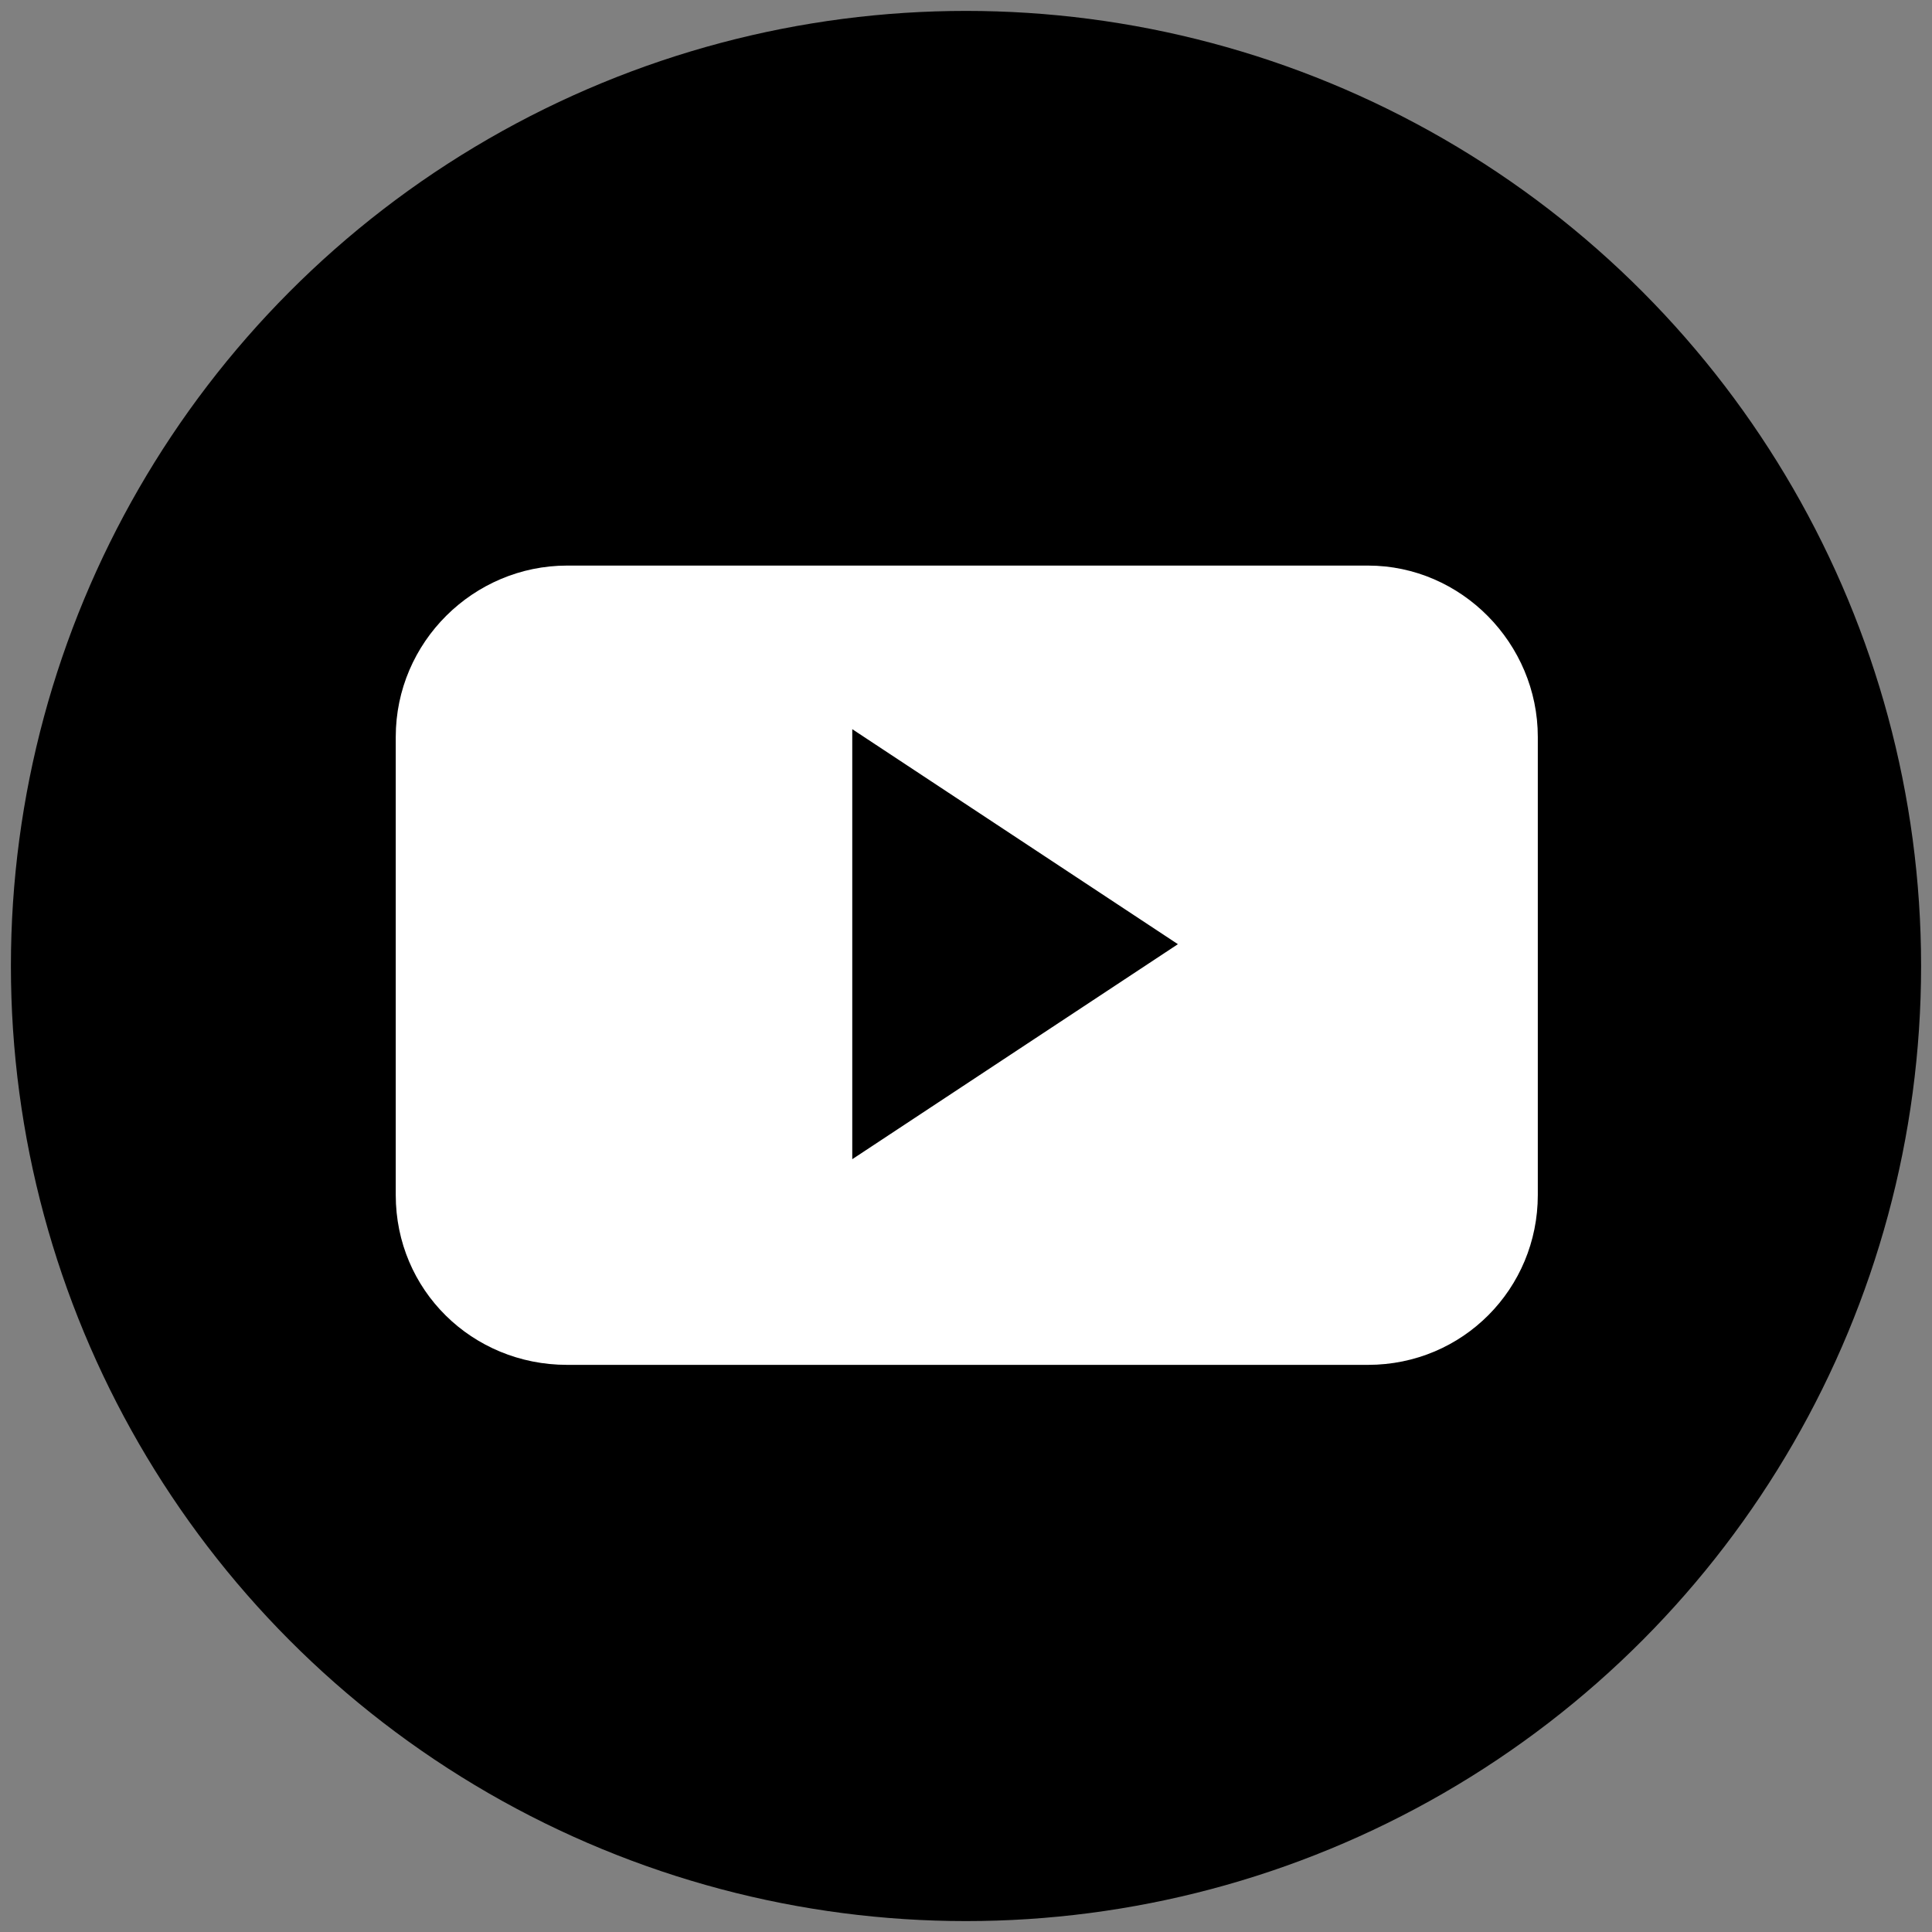
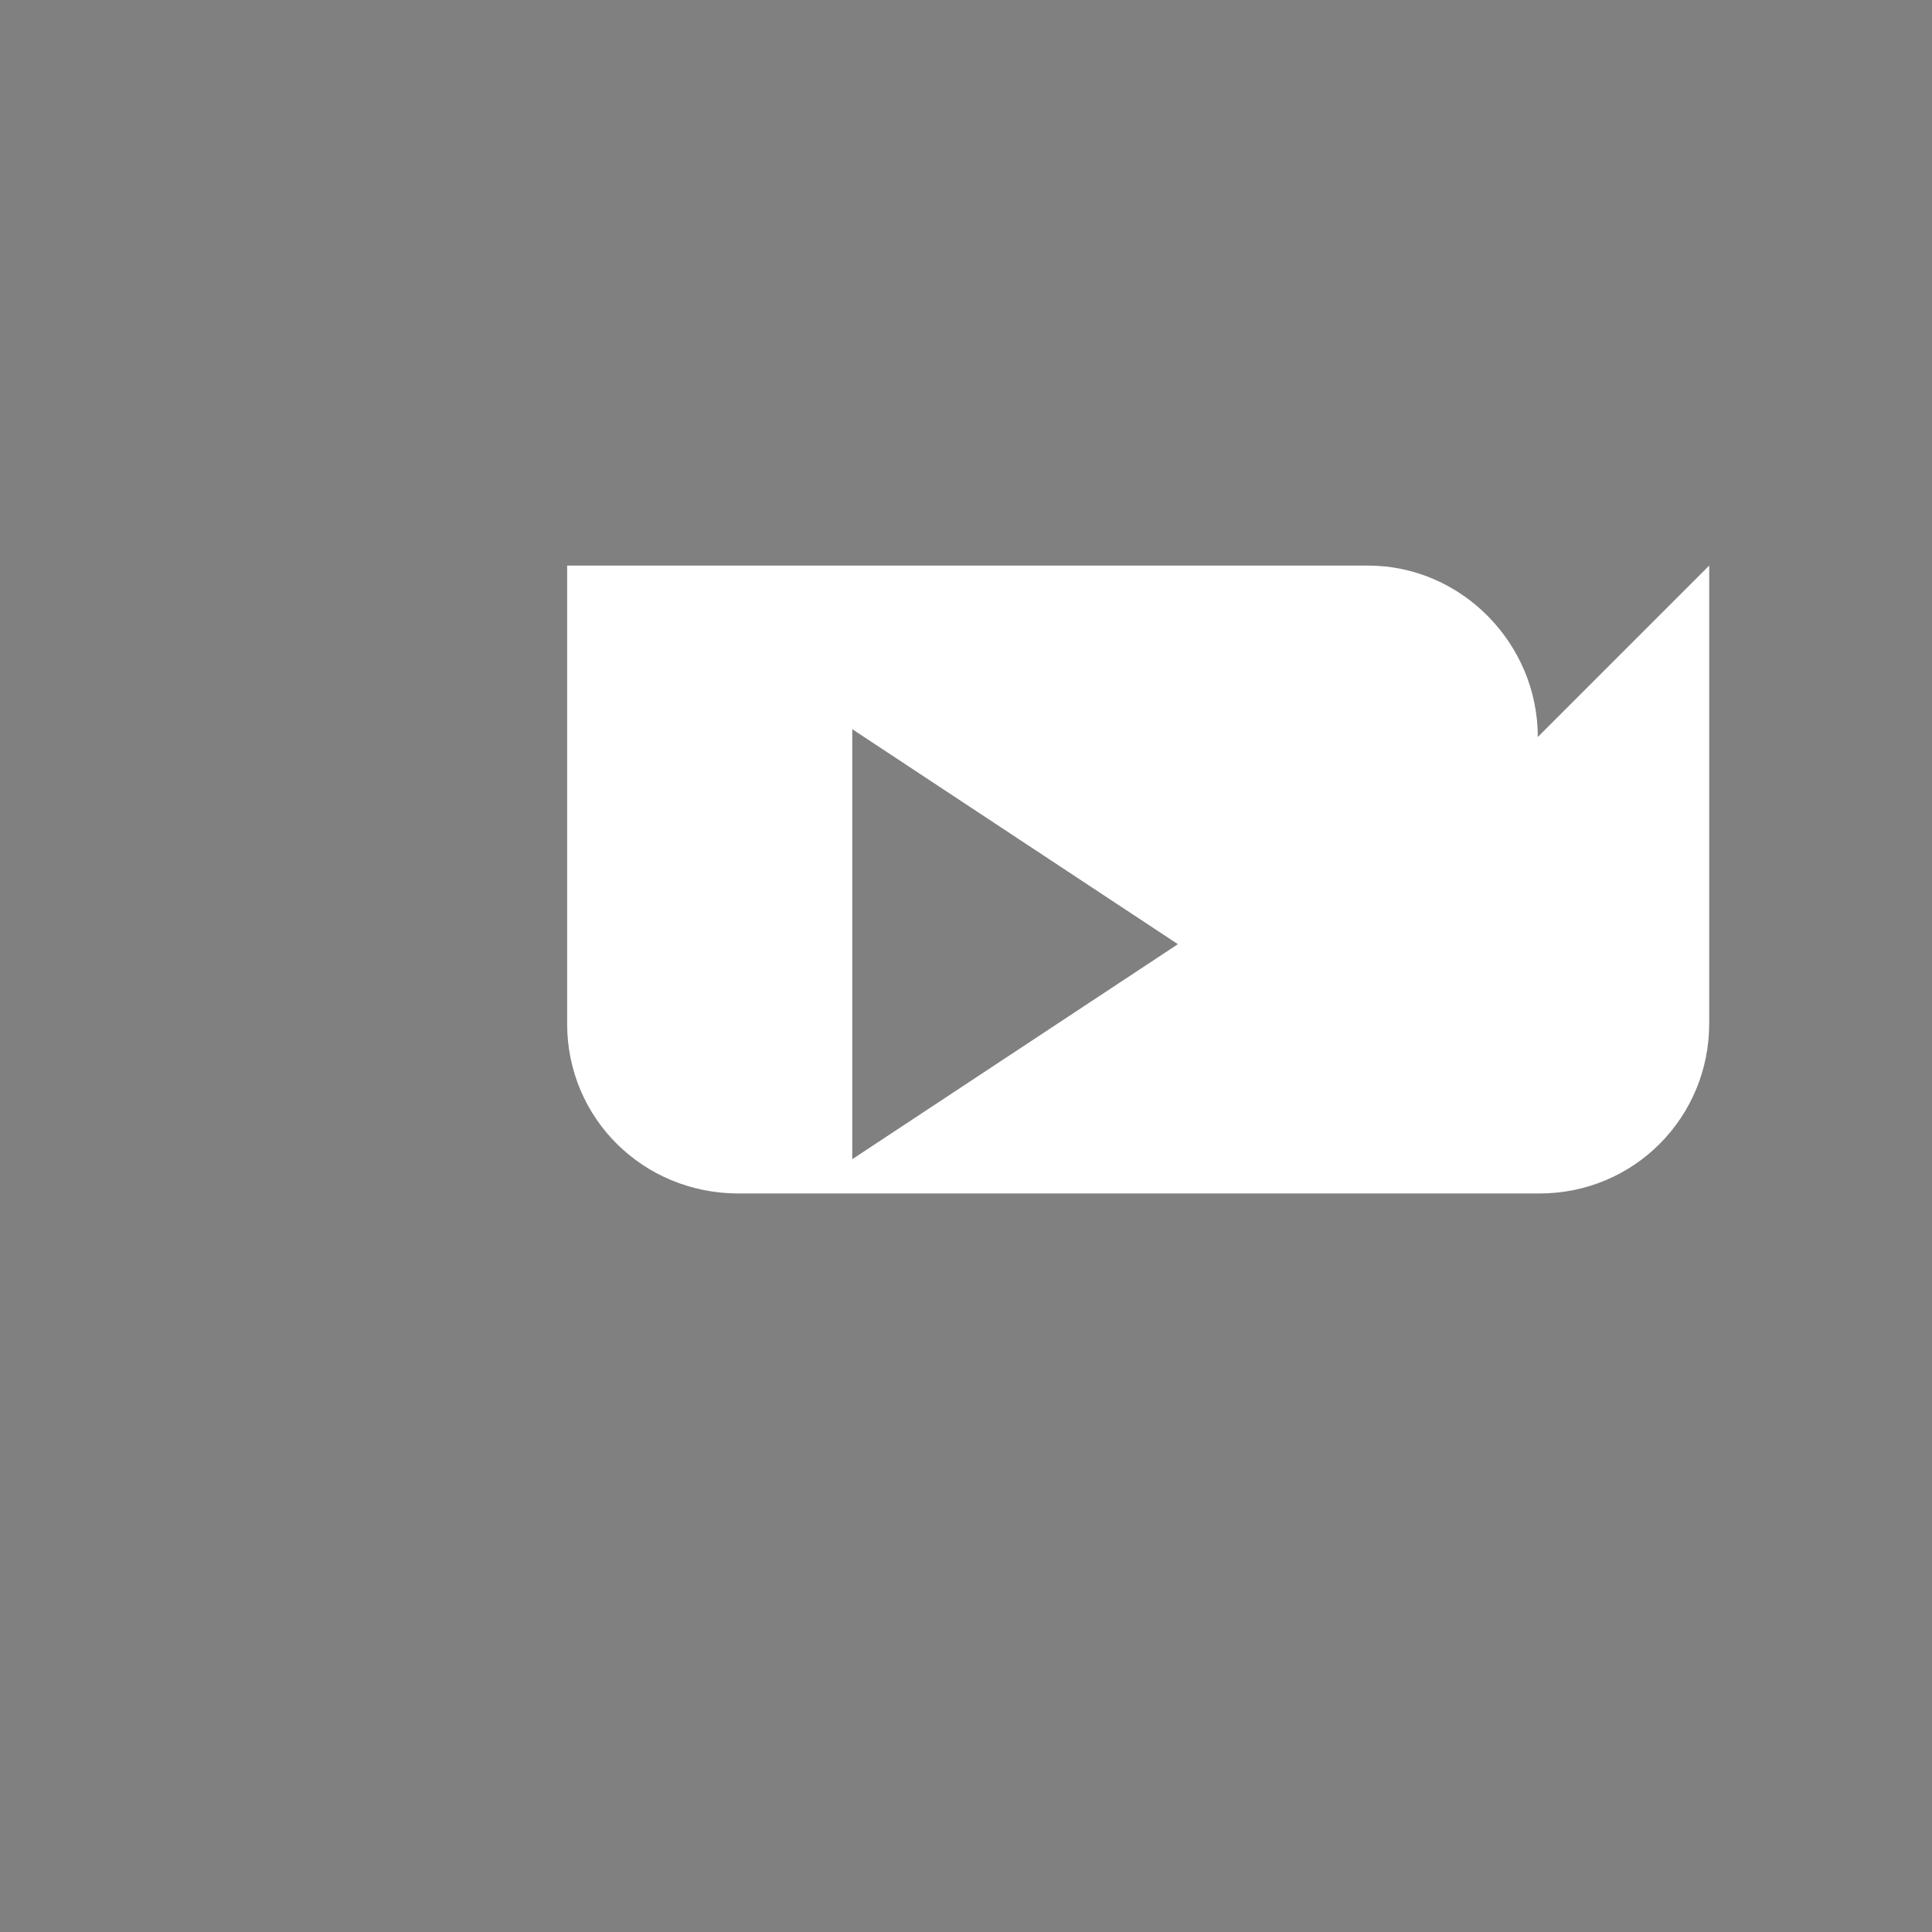
<svg xmlns="http://www.w3.org/2000/svg" version="1.1" viewBox="0 0 124 124">
  <rect x="0" y="0" width="124" height="124" fill="#808080" stroke="none" />
  <defs>
    <style>
      .cls-1 {
        fill: #fff;
        fill-rule: evenodd;
      }
    </style>
  </defs>
  <g>
    <g id="Layer_1">
-       <circle cx="62" cy="62" r="61.3" />
-       <path class="cls-1" d="M98.7,47.3c0-6-4.9-11-10.9-11h-51.4c-6,0-11,4.9-11,11v29.4c0,6.1,4.9,10.9,11,10.9h51.4c6.1,0,10.9-4.9,10.9-10.9v-29.4ZM54.7,74.4v-27.6l20.9,13.8-20.9,13.8Z" />
+       <path class="cls-1" d="M98.7,47.3c0-6-4.9-11-10.9-11h-51.4v29.4c0,6.1,4.9,10.9,11,10.9h51.4c6.1,0,10.9-4.9,10.9-10.9v-29.4ZM54.7,74.4v-27.6l20.9,13.8-20.9,13.8Z" />
    </g>
  </g>
</svg>